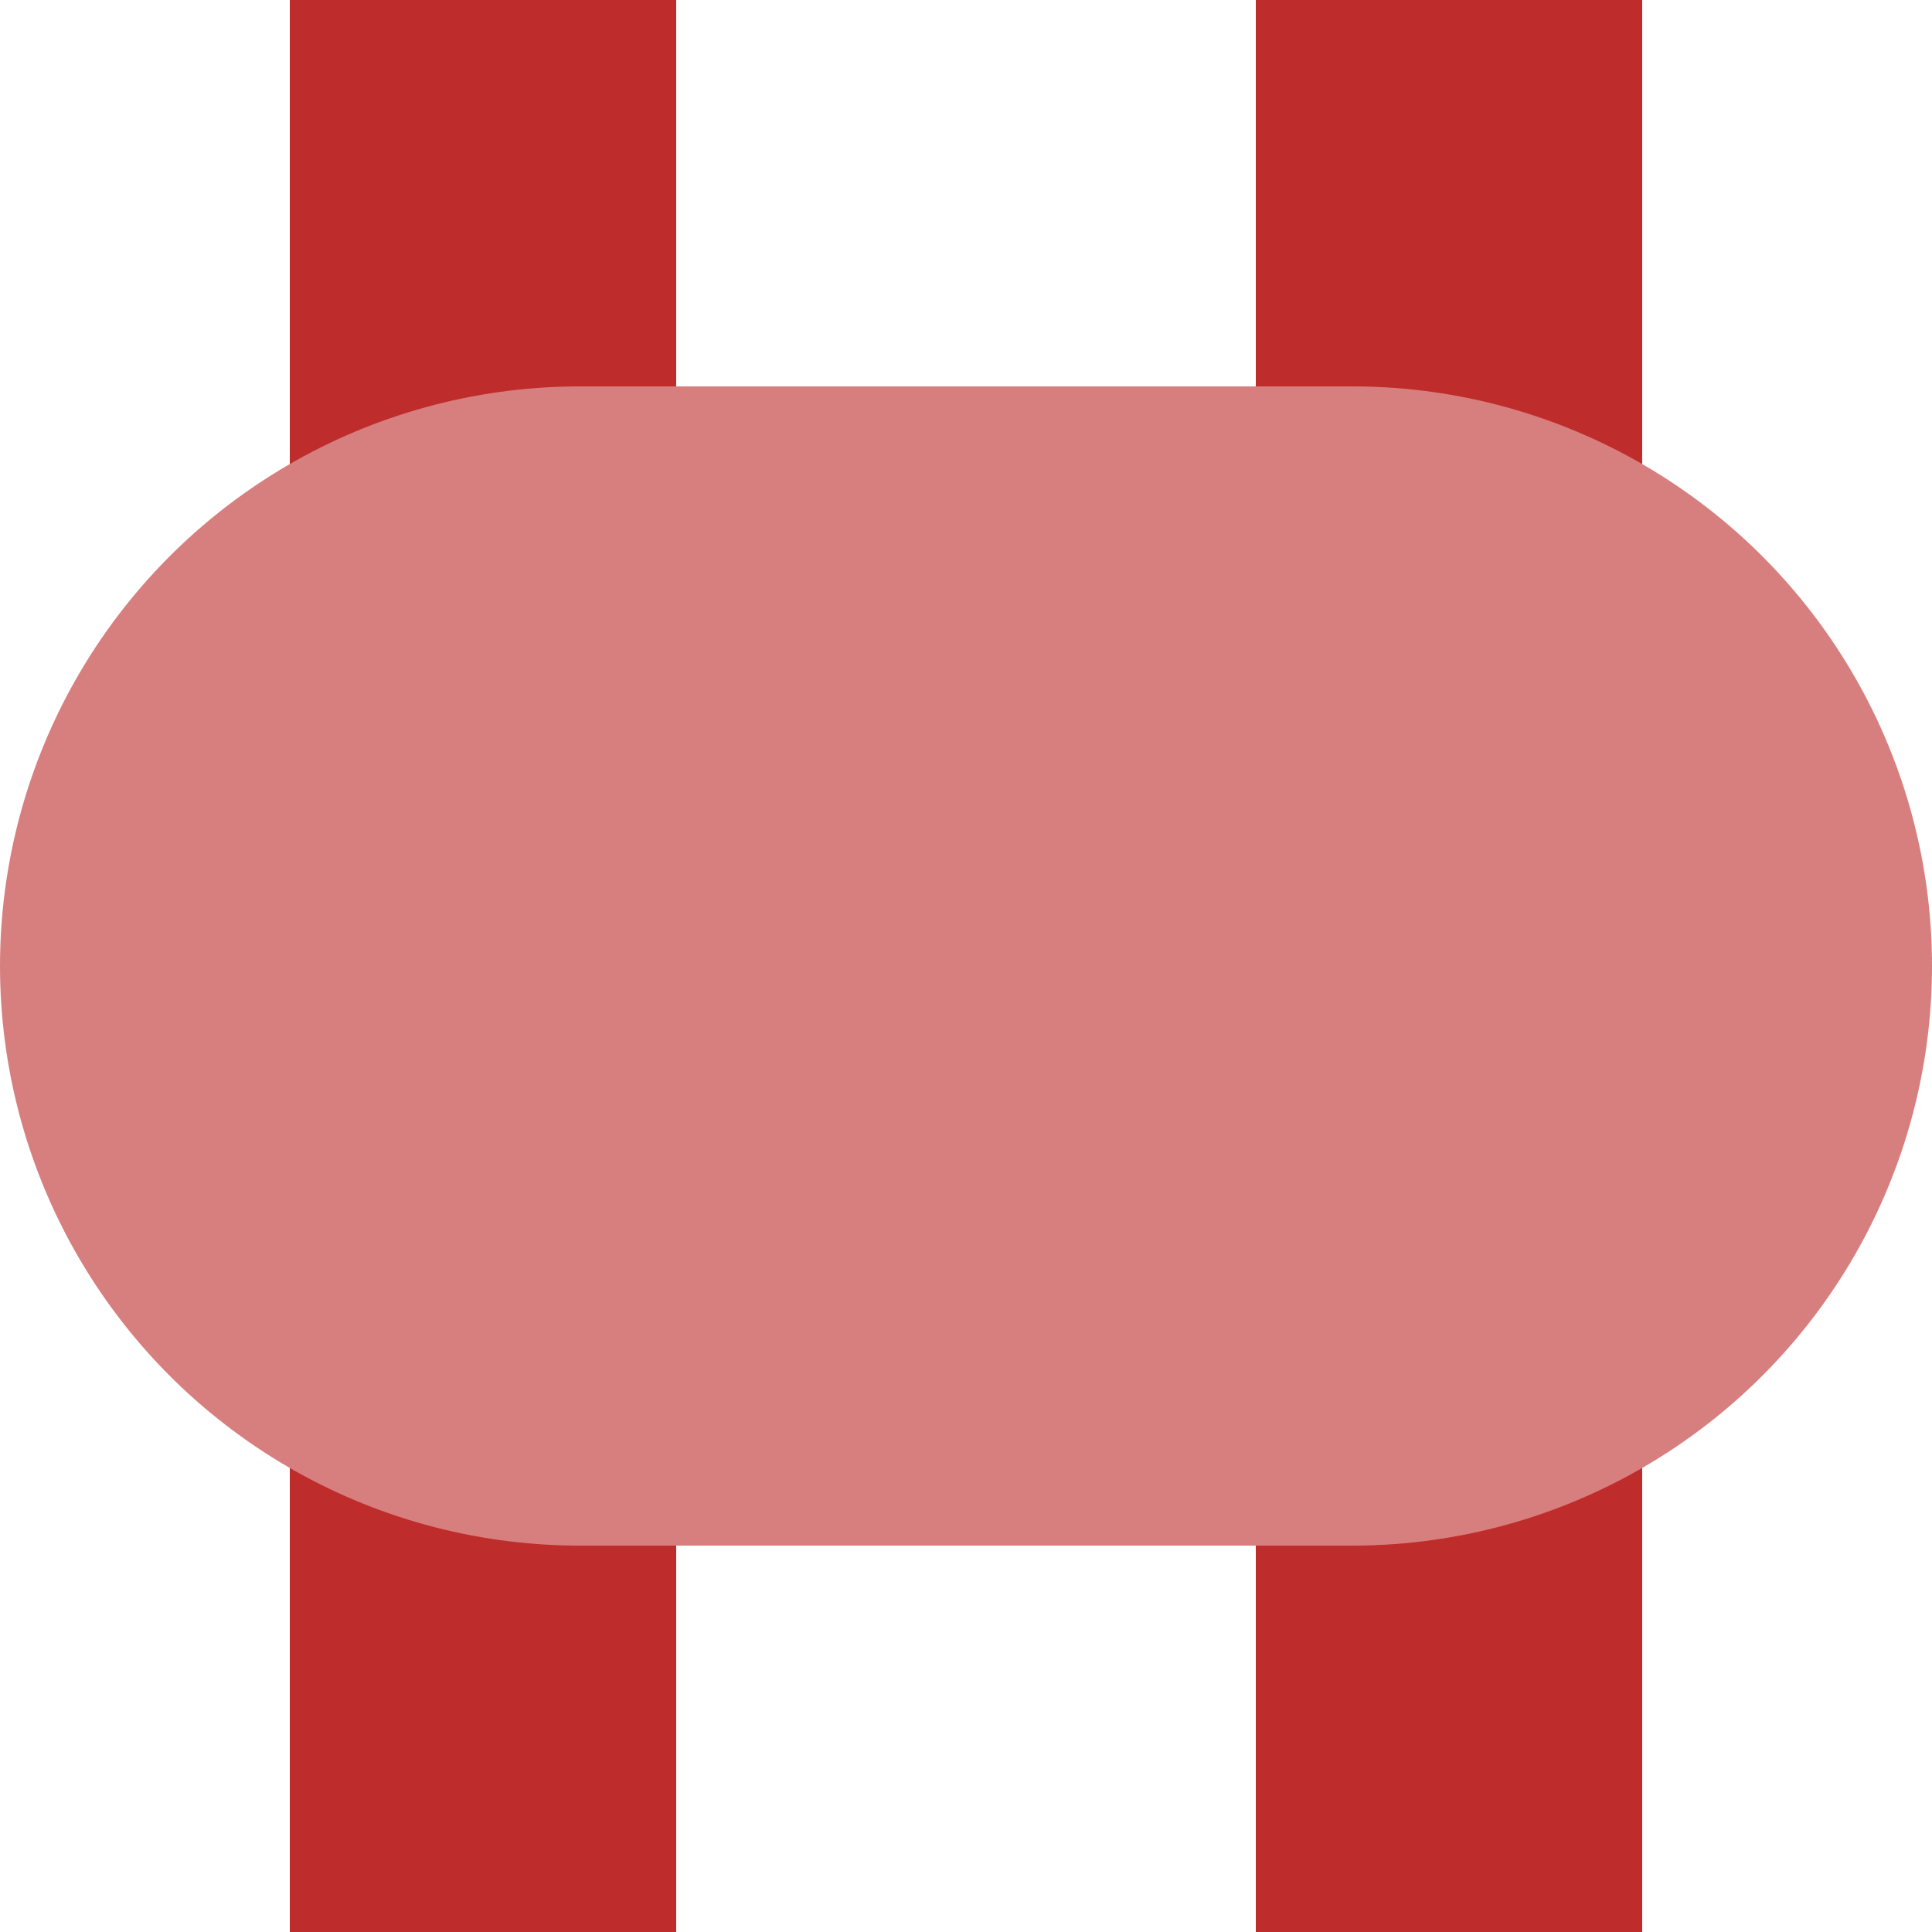
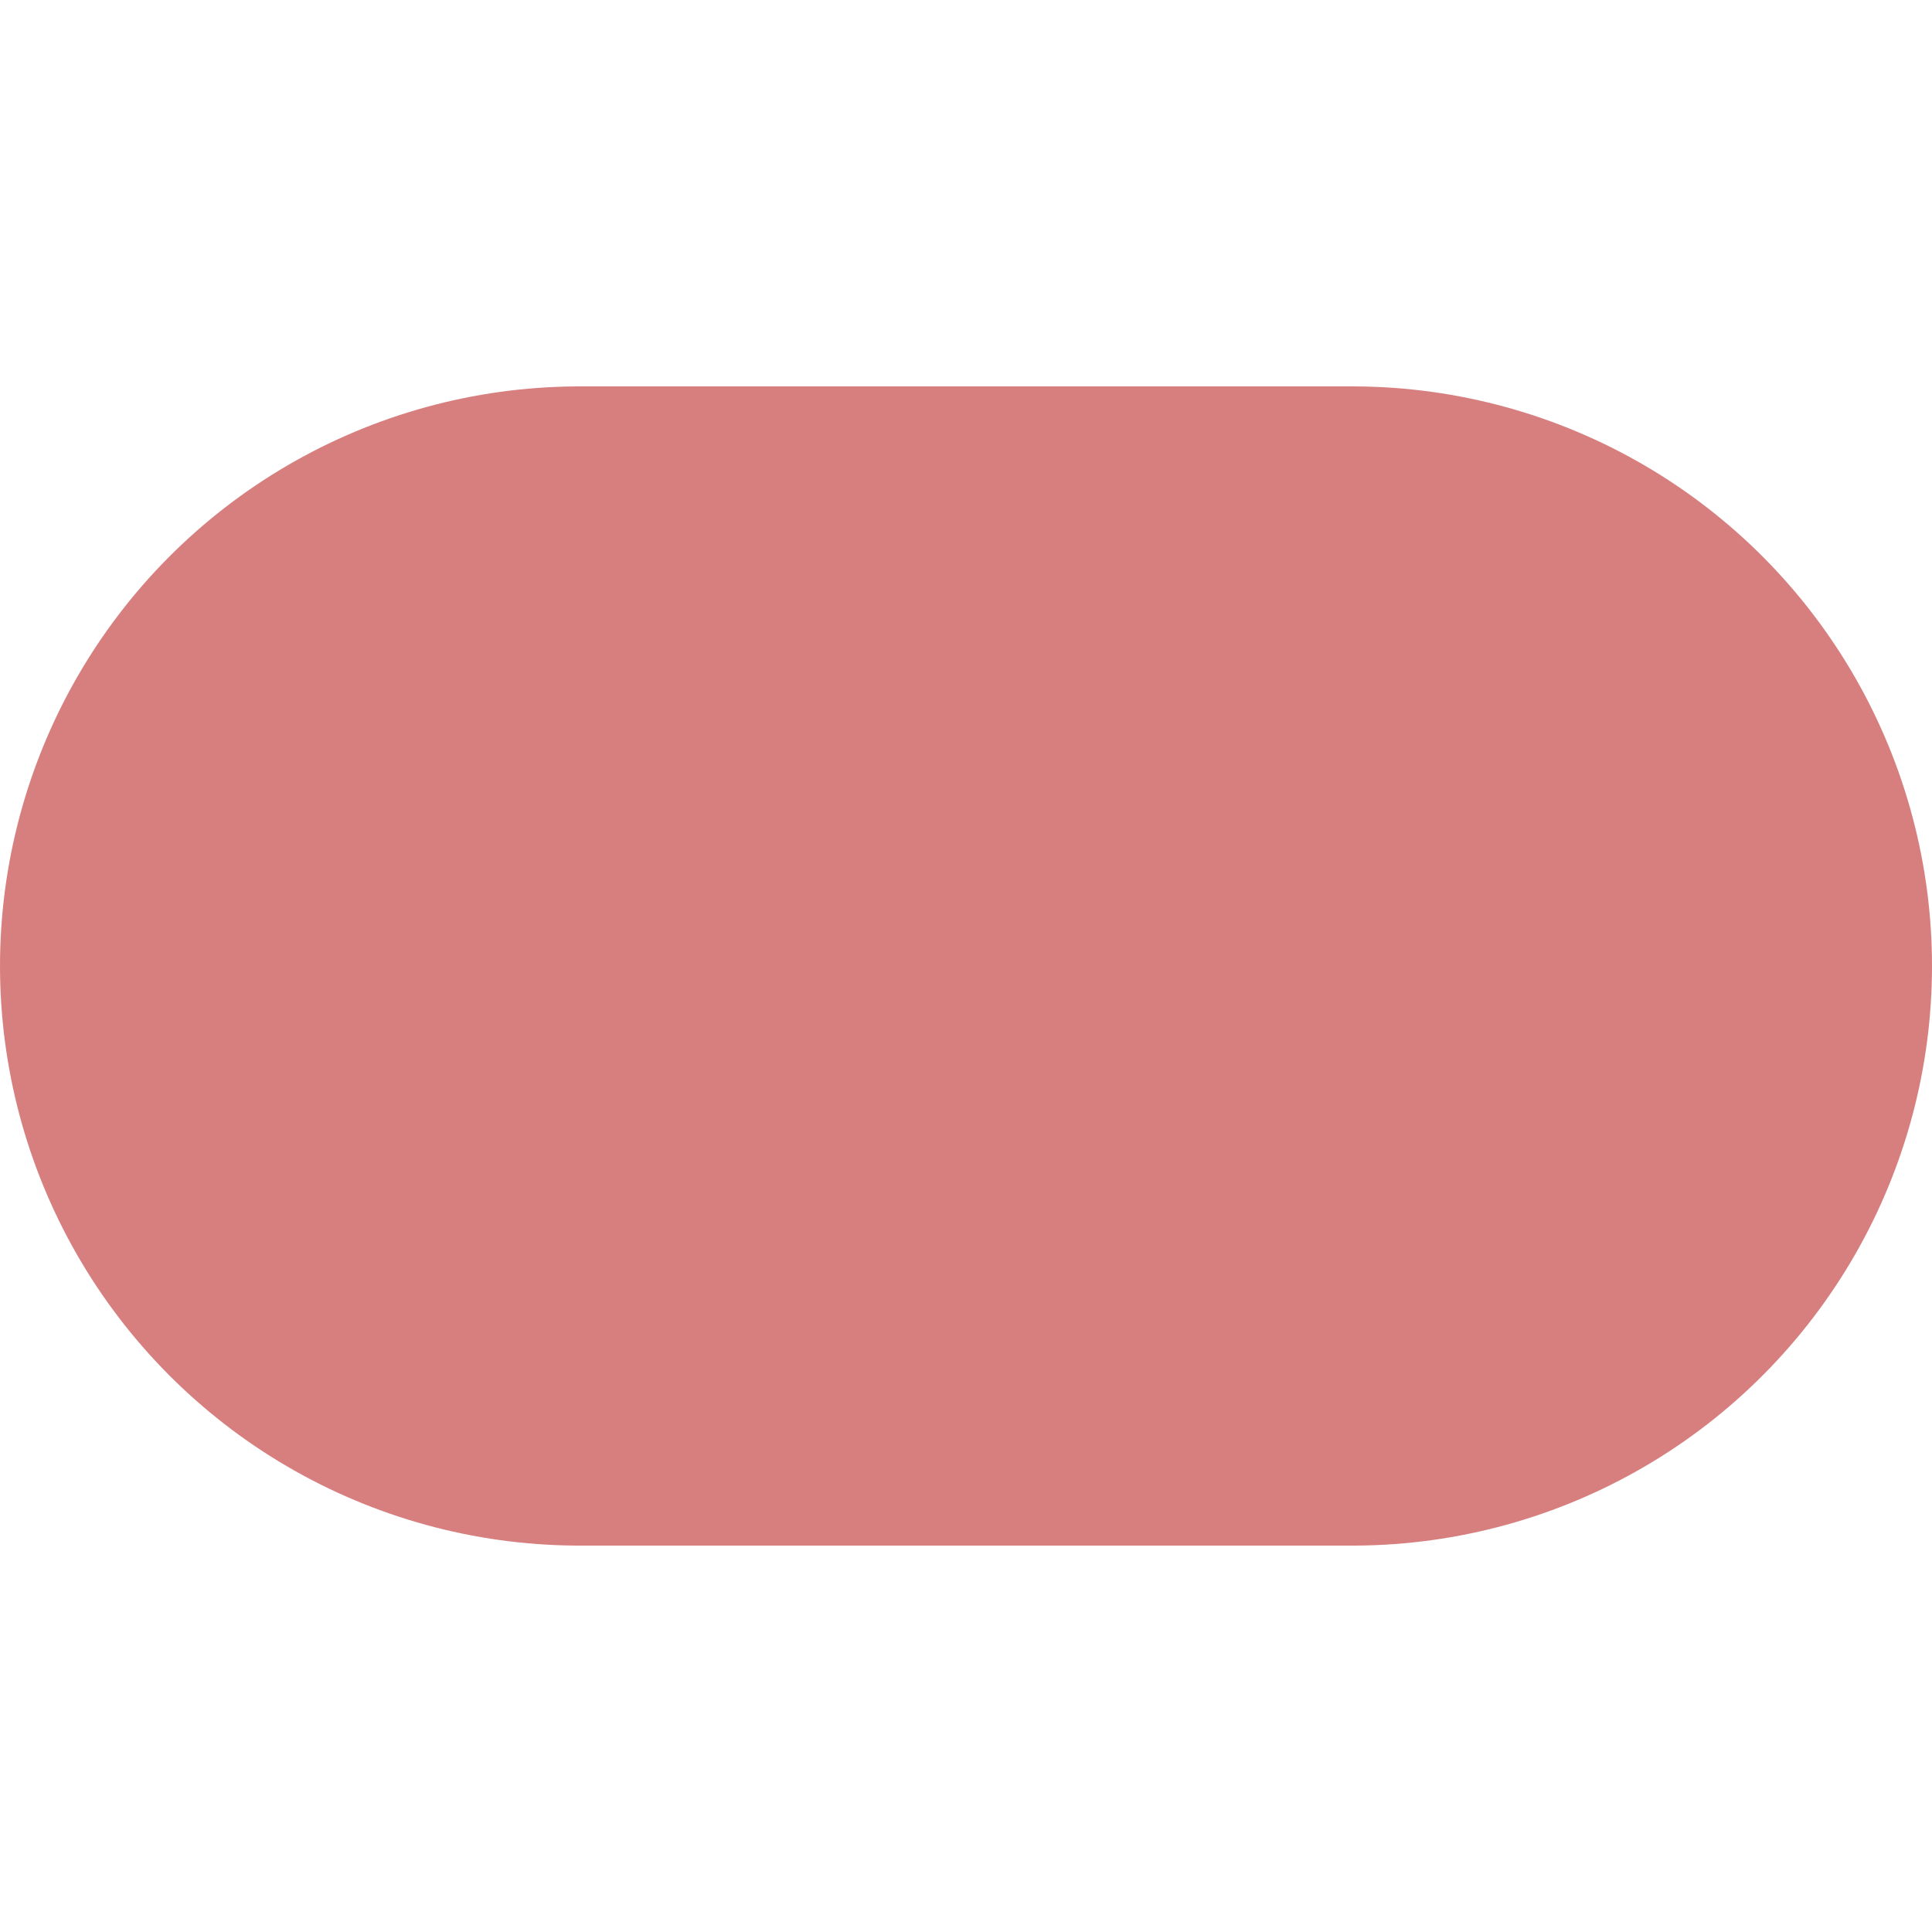
<svg xmlns="http://www.w3.org/2000/svg" width="500" height="500">
  <title>evBHF</title>
  <g>
-     <path stroke="#BE2D2C" d="M 125,0 V 500 m 250,0 V 0" stroke-width="100" />
    <path stroke="#D77F7E" d="M 150,250 H 350" stroke-width="300" stroke-linecap="round" />
  </g>
</svg>